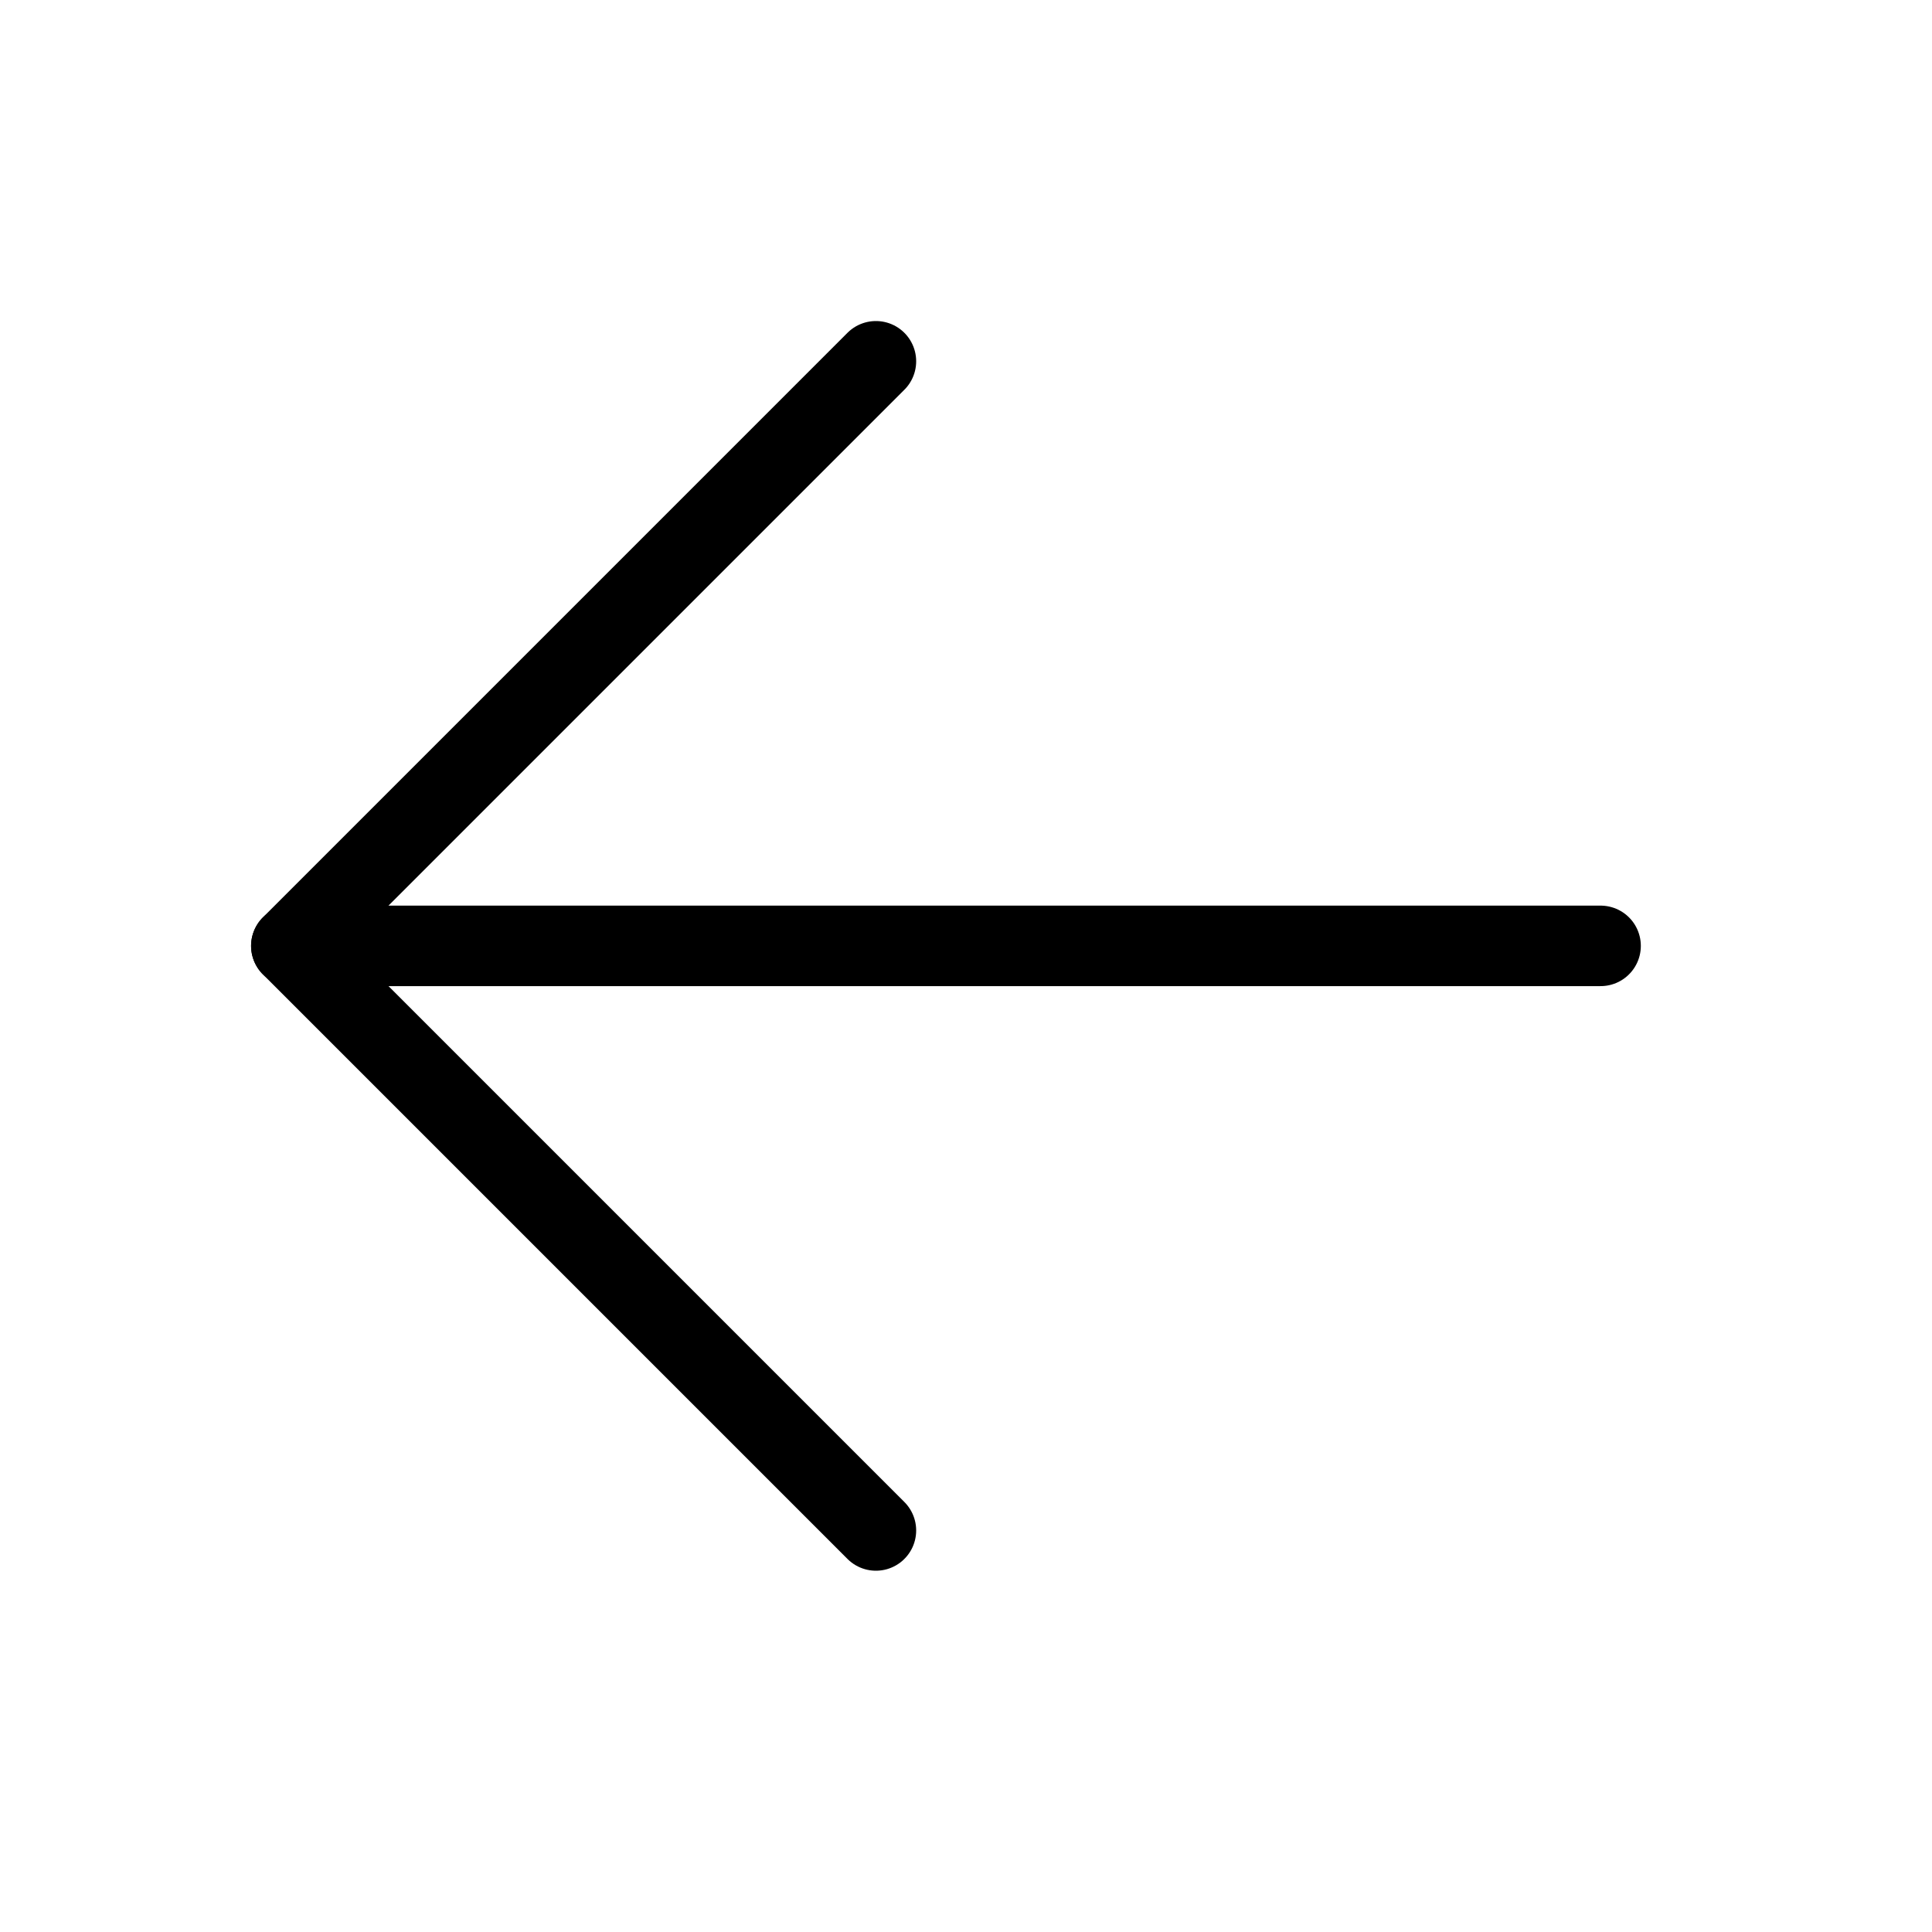
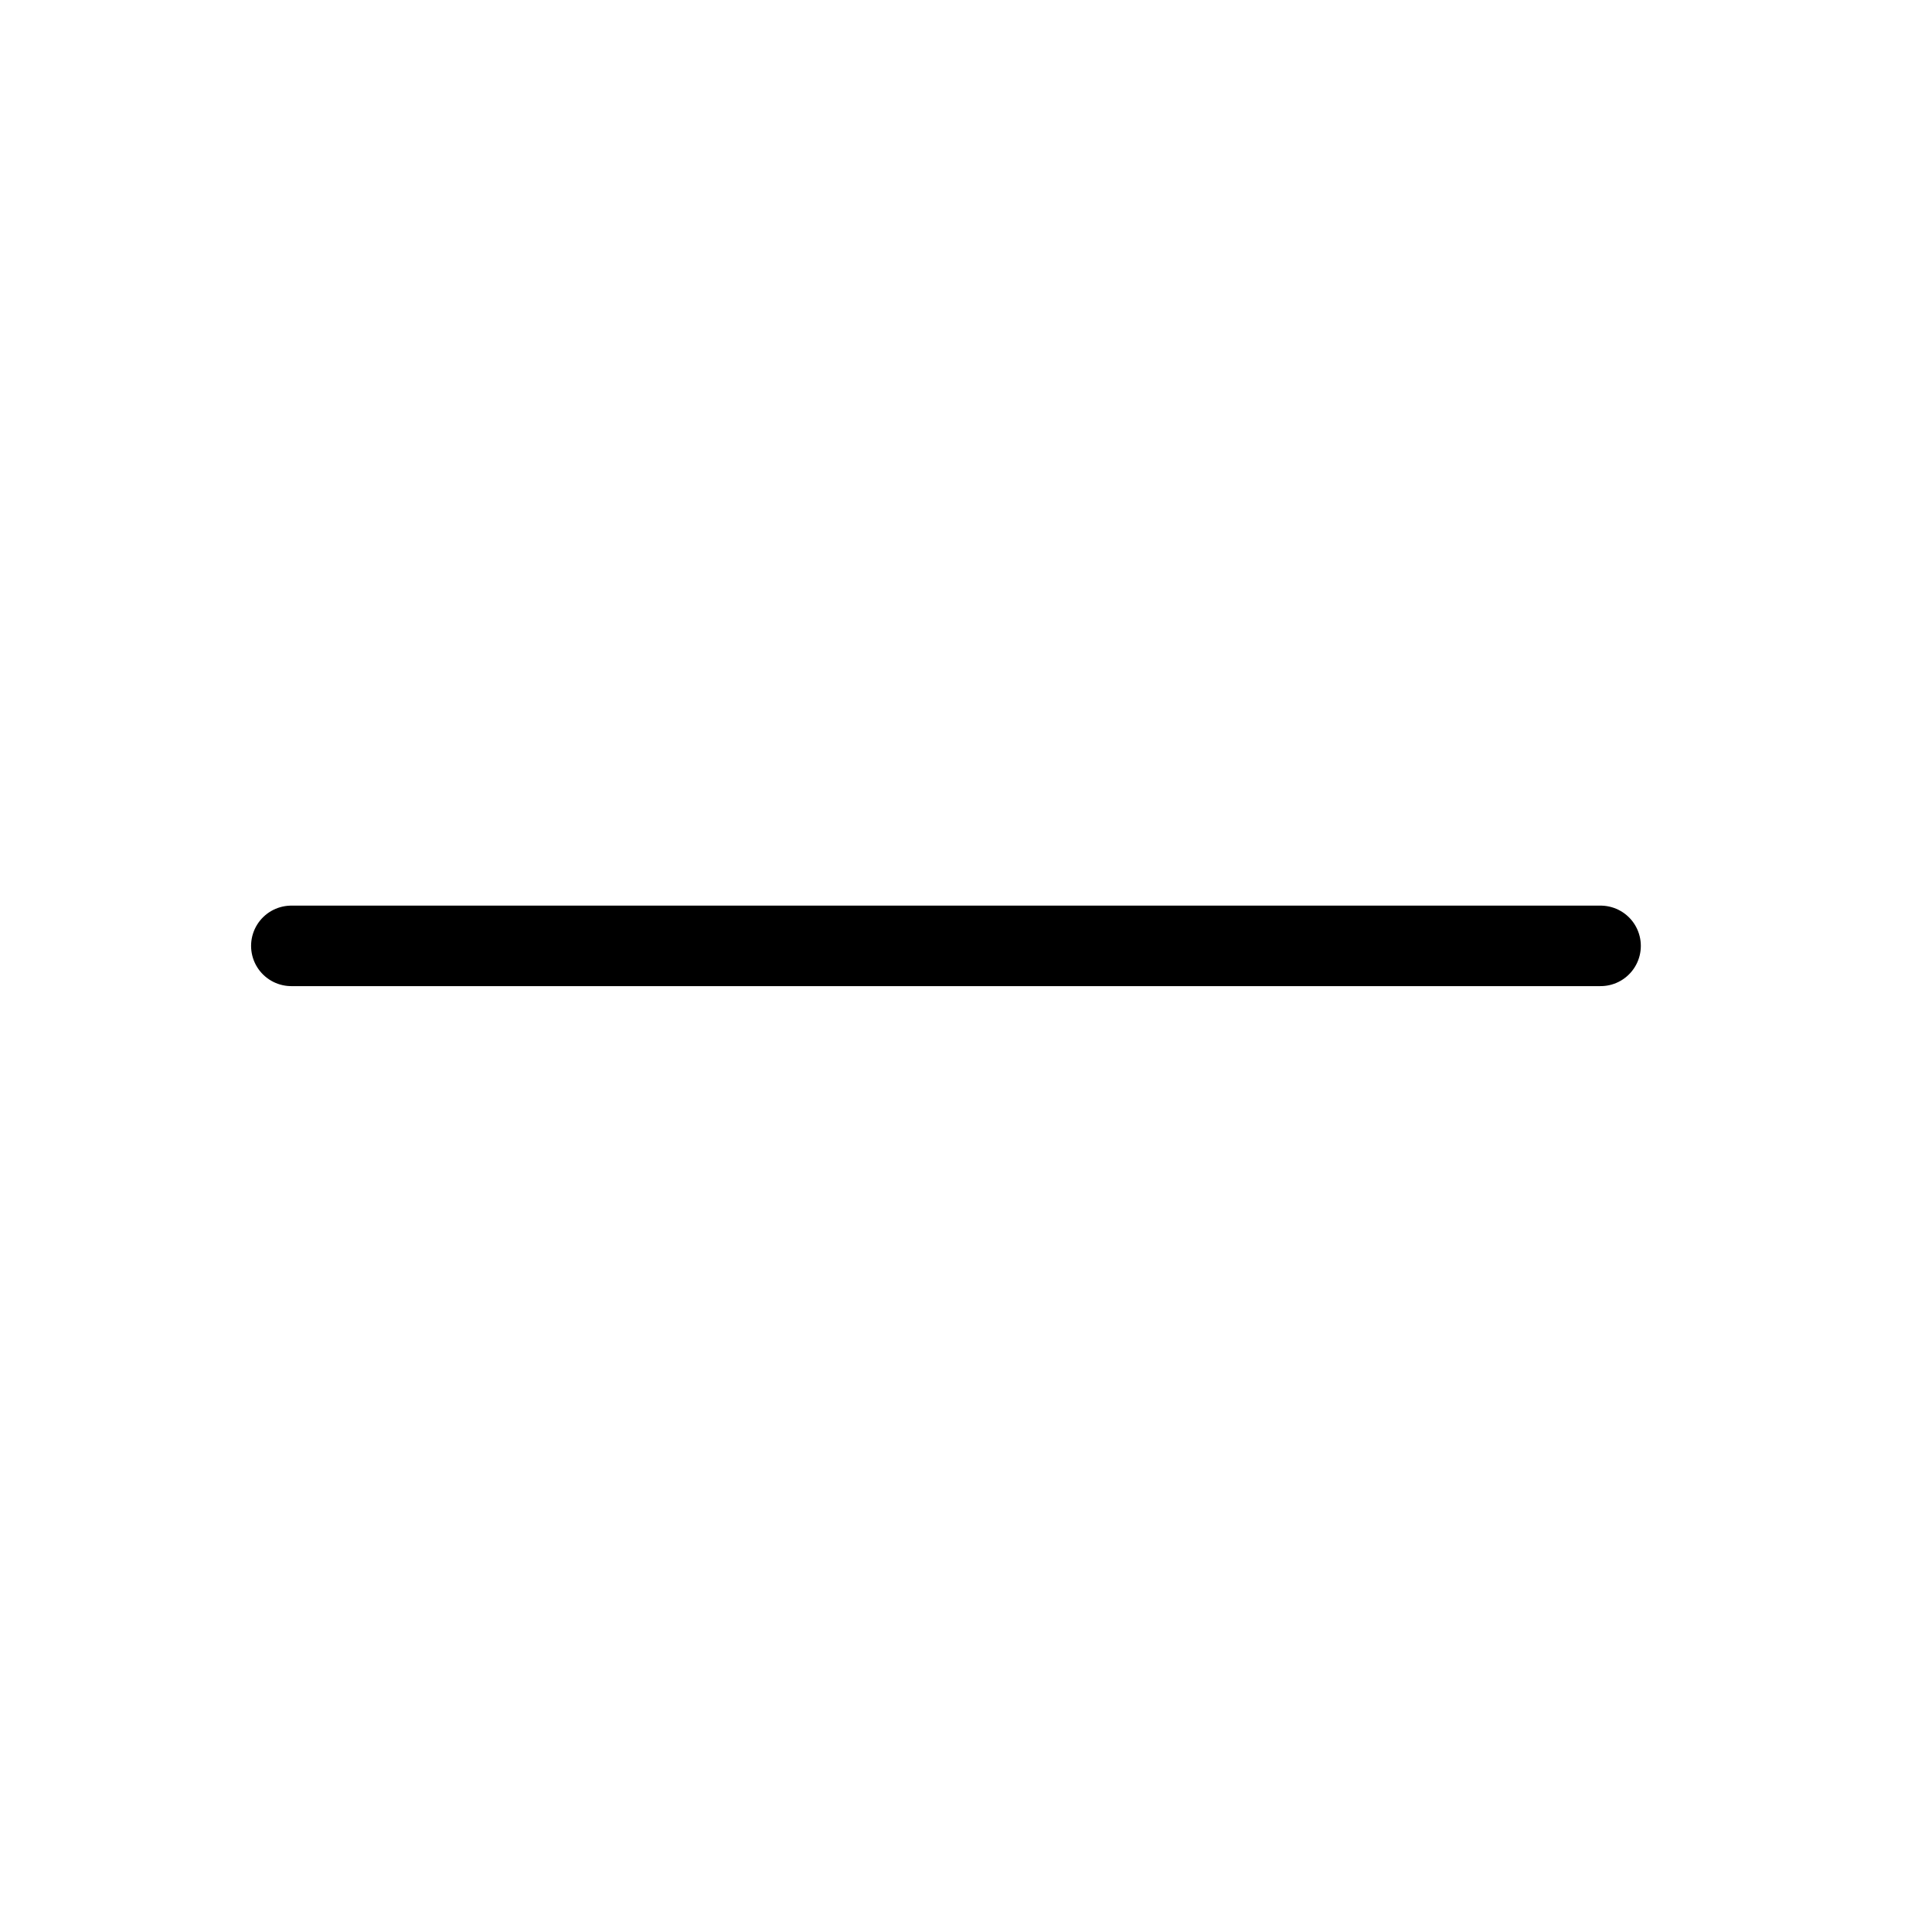
<svg xmlns="http://www.w3.org/2000/svg" width="24" height="24" viewBox="0 0 24 24" fill="none">
  <path d="M3.619 11.75H19.883" stroke="black" stroke-miterlimit="10" stroke-linecap="round" stroke-linejoin="round" />
-   <path d="M10.881 19.012L3.619 11.75L10.881 4.488" stroke="black" stroke-miterlimit="10" stroke-linecap="round" stroke-linejoin="round" />
</svg>